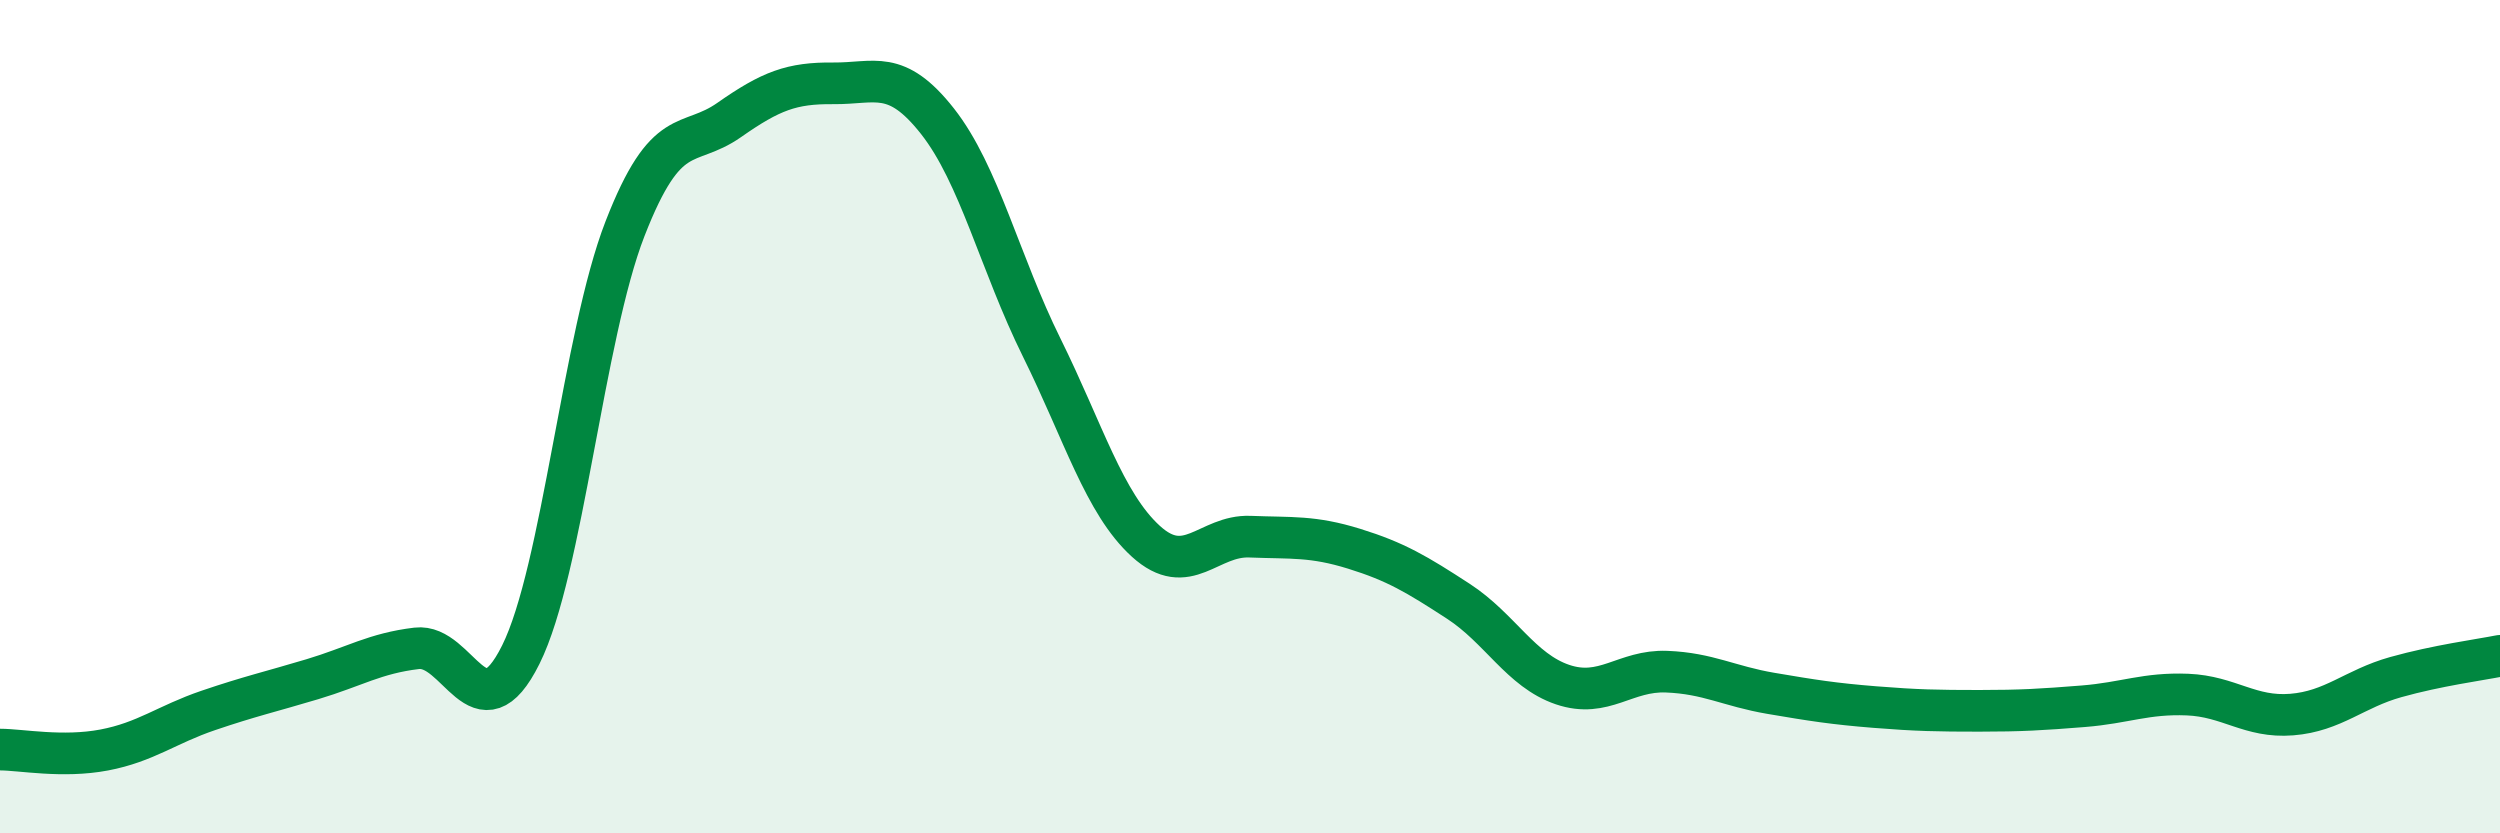
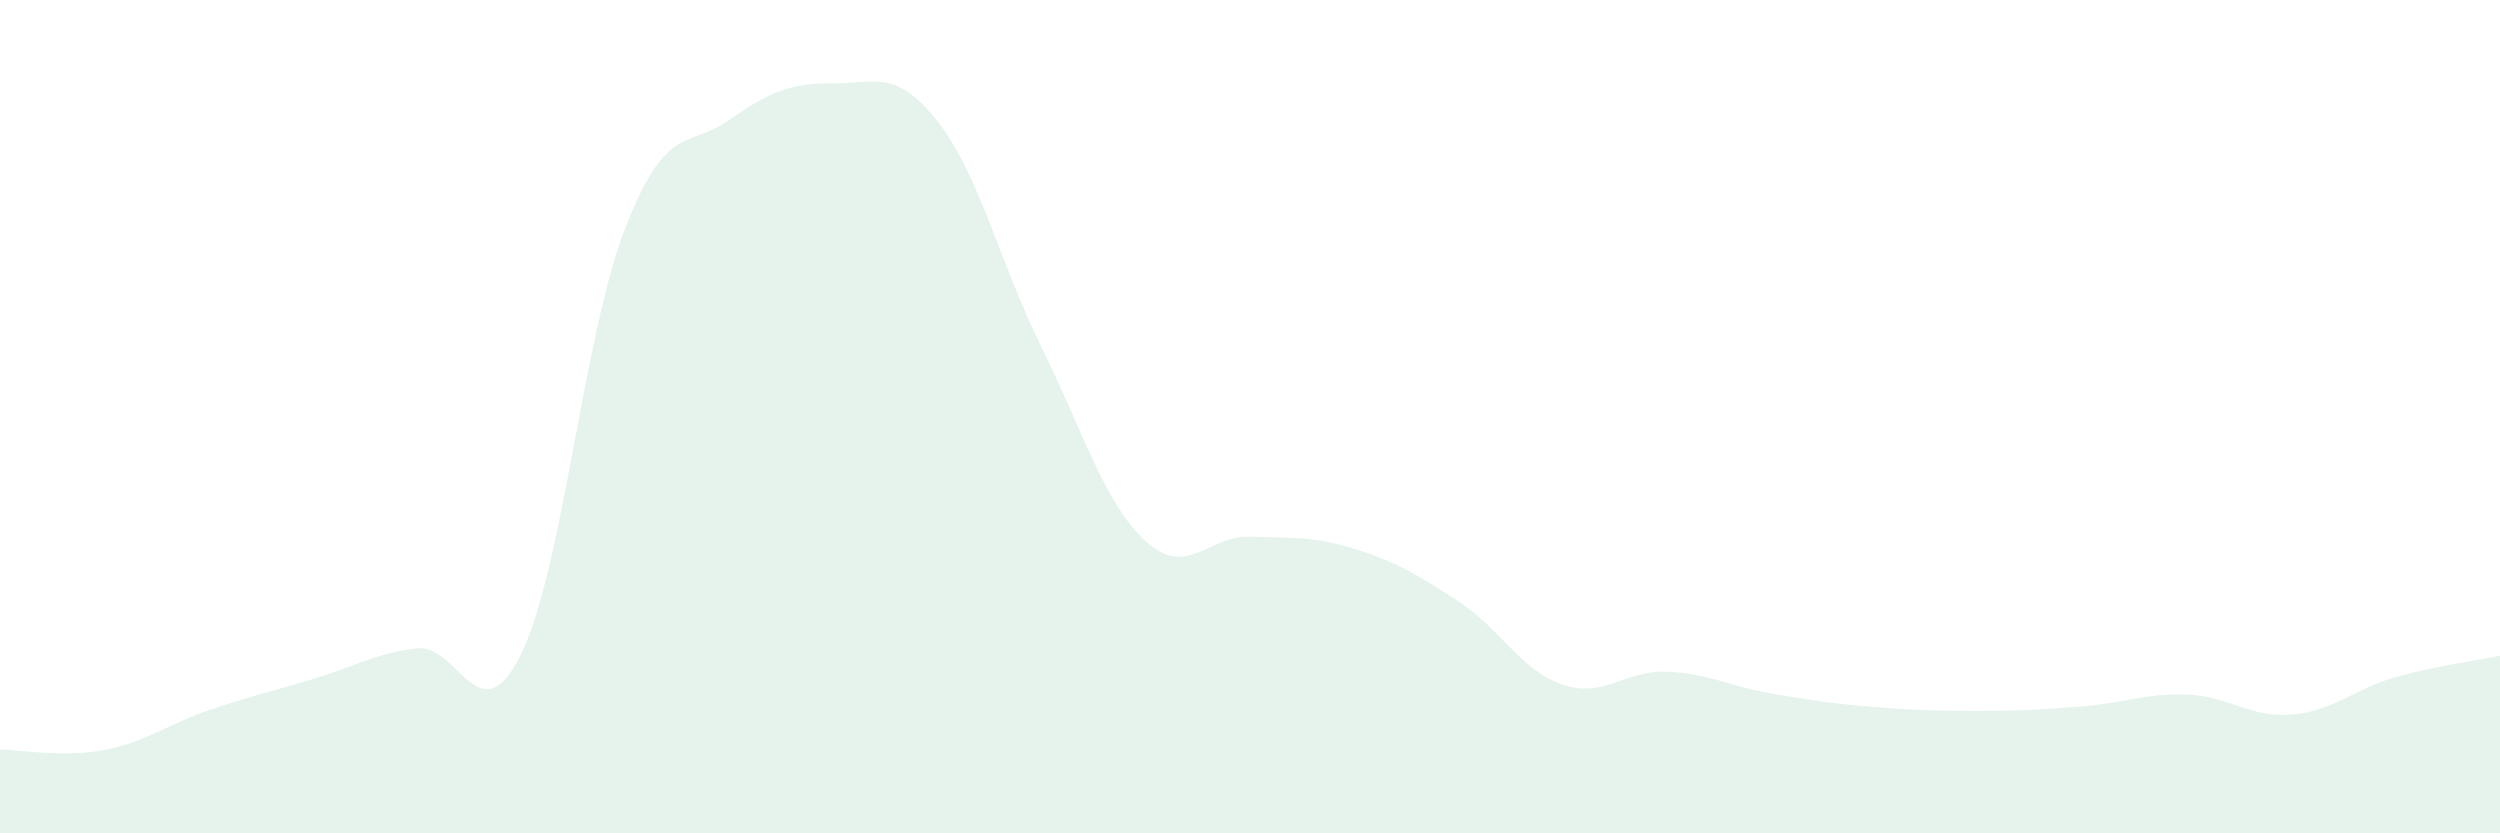
<svg xmlns="http://www.w3.org/2000/svg" width="60" height="20" viewBox="0 0 60 20">
  <path d="M 0,17.99 C 0.5,17.99 1.5,18.19 2.5,18 C 3.5,17.81 4,17.39 5,17.05 C 6,16.71 6.5,16.6 7.5,16.3 C 8.5,16 9,15.68 10,15.56 C 11,15.44 11.5,17.72 12.5,15.71 C 13.5,13.7 14,8.06 15,5.49 C 16,2.92 16.5,3.58 17.5,2.88 C 18.5,2.18 19,1.99 20,2 C 21,2.01 21.5,1.64 22.5,2.91 C 23.5,4.18 24,6.32 25,8.34 C 26,10.36 26.5,12.08 27.5,12.99 C 28.5,13.9 29,12.84 30,12.88 C 31,12.92 31.5,12.86 32.5,13.17 C 33.5,13.48 34,13.78 35,14.43 C 36,15.08 36.5,16.09 37.5,16.43 C 38.5,16.77 39,16.08 40,16.12 C 41,16.16 41.5,16.47 42.5,16.64 C 43.5,16.81 44,16.89 45,16.97 C 46,17.05 46.5,17.06 47.5,17.06 C 48.5,17.06 49,17.03 50,16.95 C 51,16.87 51.5,16.63 52.5,16.67 C 53.5,16.71 54,17.23 55,17.15 C 56,17.07 56.5,16.53 57.5,16.25 C 58.5,15.97 59.5,15.84 60,15.74L60 20L0 20Z" fill="#008740" opacity="0.1" stroke-linecap="round" stroke-linejoin="round" />
-   <path d="M 0,17.99 C 0.5,17.99 1.5,18.19 2.5,18 C 3.5,17.81 4,17.39 5,17.05 C 6,16.71 6.5,16.6 7.5,16.3 C 8.5,16 9,15.68 10,15.56 C 11,15.44 11.5,17.72 12.5,15.71 C 13.5,13.7 14,8.06 15,5.49 C 16,2.92 16.5,3.58 17.5,2.88 C 18.5,2.18 19,1.99 20,2 C 21,2.01 21.5,1.64 22.5,2.91 C 23.5,4.18 24,6.32 25,8.34 C 26,10.36 26.5,12.08 27.5,12.99 C 28.5,13.9 29,12.84 30,12.88 C 31,12.92 31.5,12.86 32.5,13.17 C 33.5,13.48 34,13.78 35,14.43 C 36,15.08 36.5,16.09 37.5,16.43 C 38.5,16.77 39,16.08 40,16.12 C 41,16.16 41.5,16.47 42.5,16.64 C 43.5,16.81 44,16.89 45,16.97 C 46,17.05 46.5,17.06 47.5,17.06 C 48.5,17.06 49,17.03 50,16.95 C 51,16.87 51.5,16.63 52.5,16.67 C 53.5,16.71 54,17.23 55,17.15 C 56,17.07 56.5,16.53 57.5,16.25 C 58.5,15.97 59.5,15.84 60,15.74" stroke="#008740" stroke-width="1" fill="none" stroke-linecap="round" stroke-linejoin="round" />
</svg>